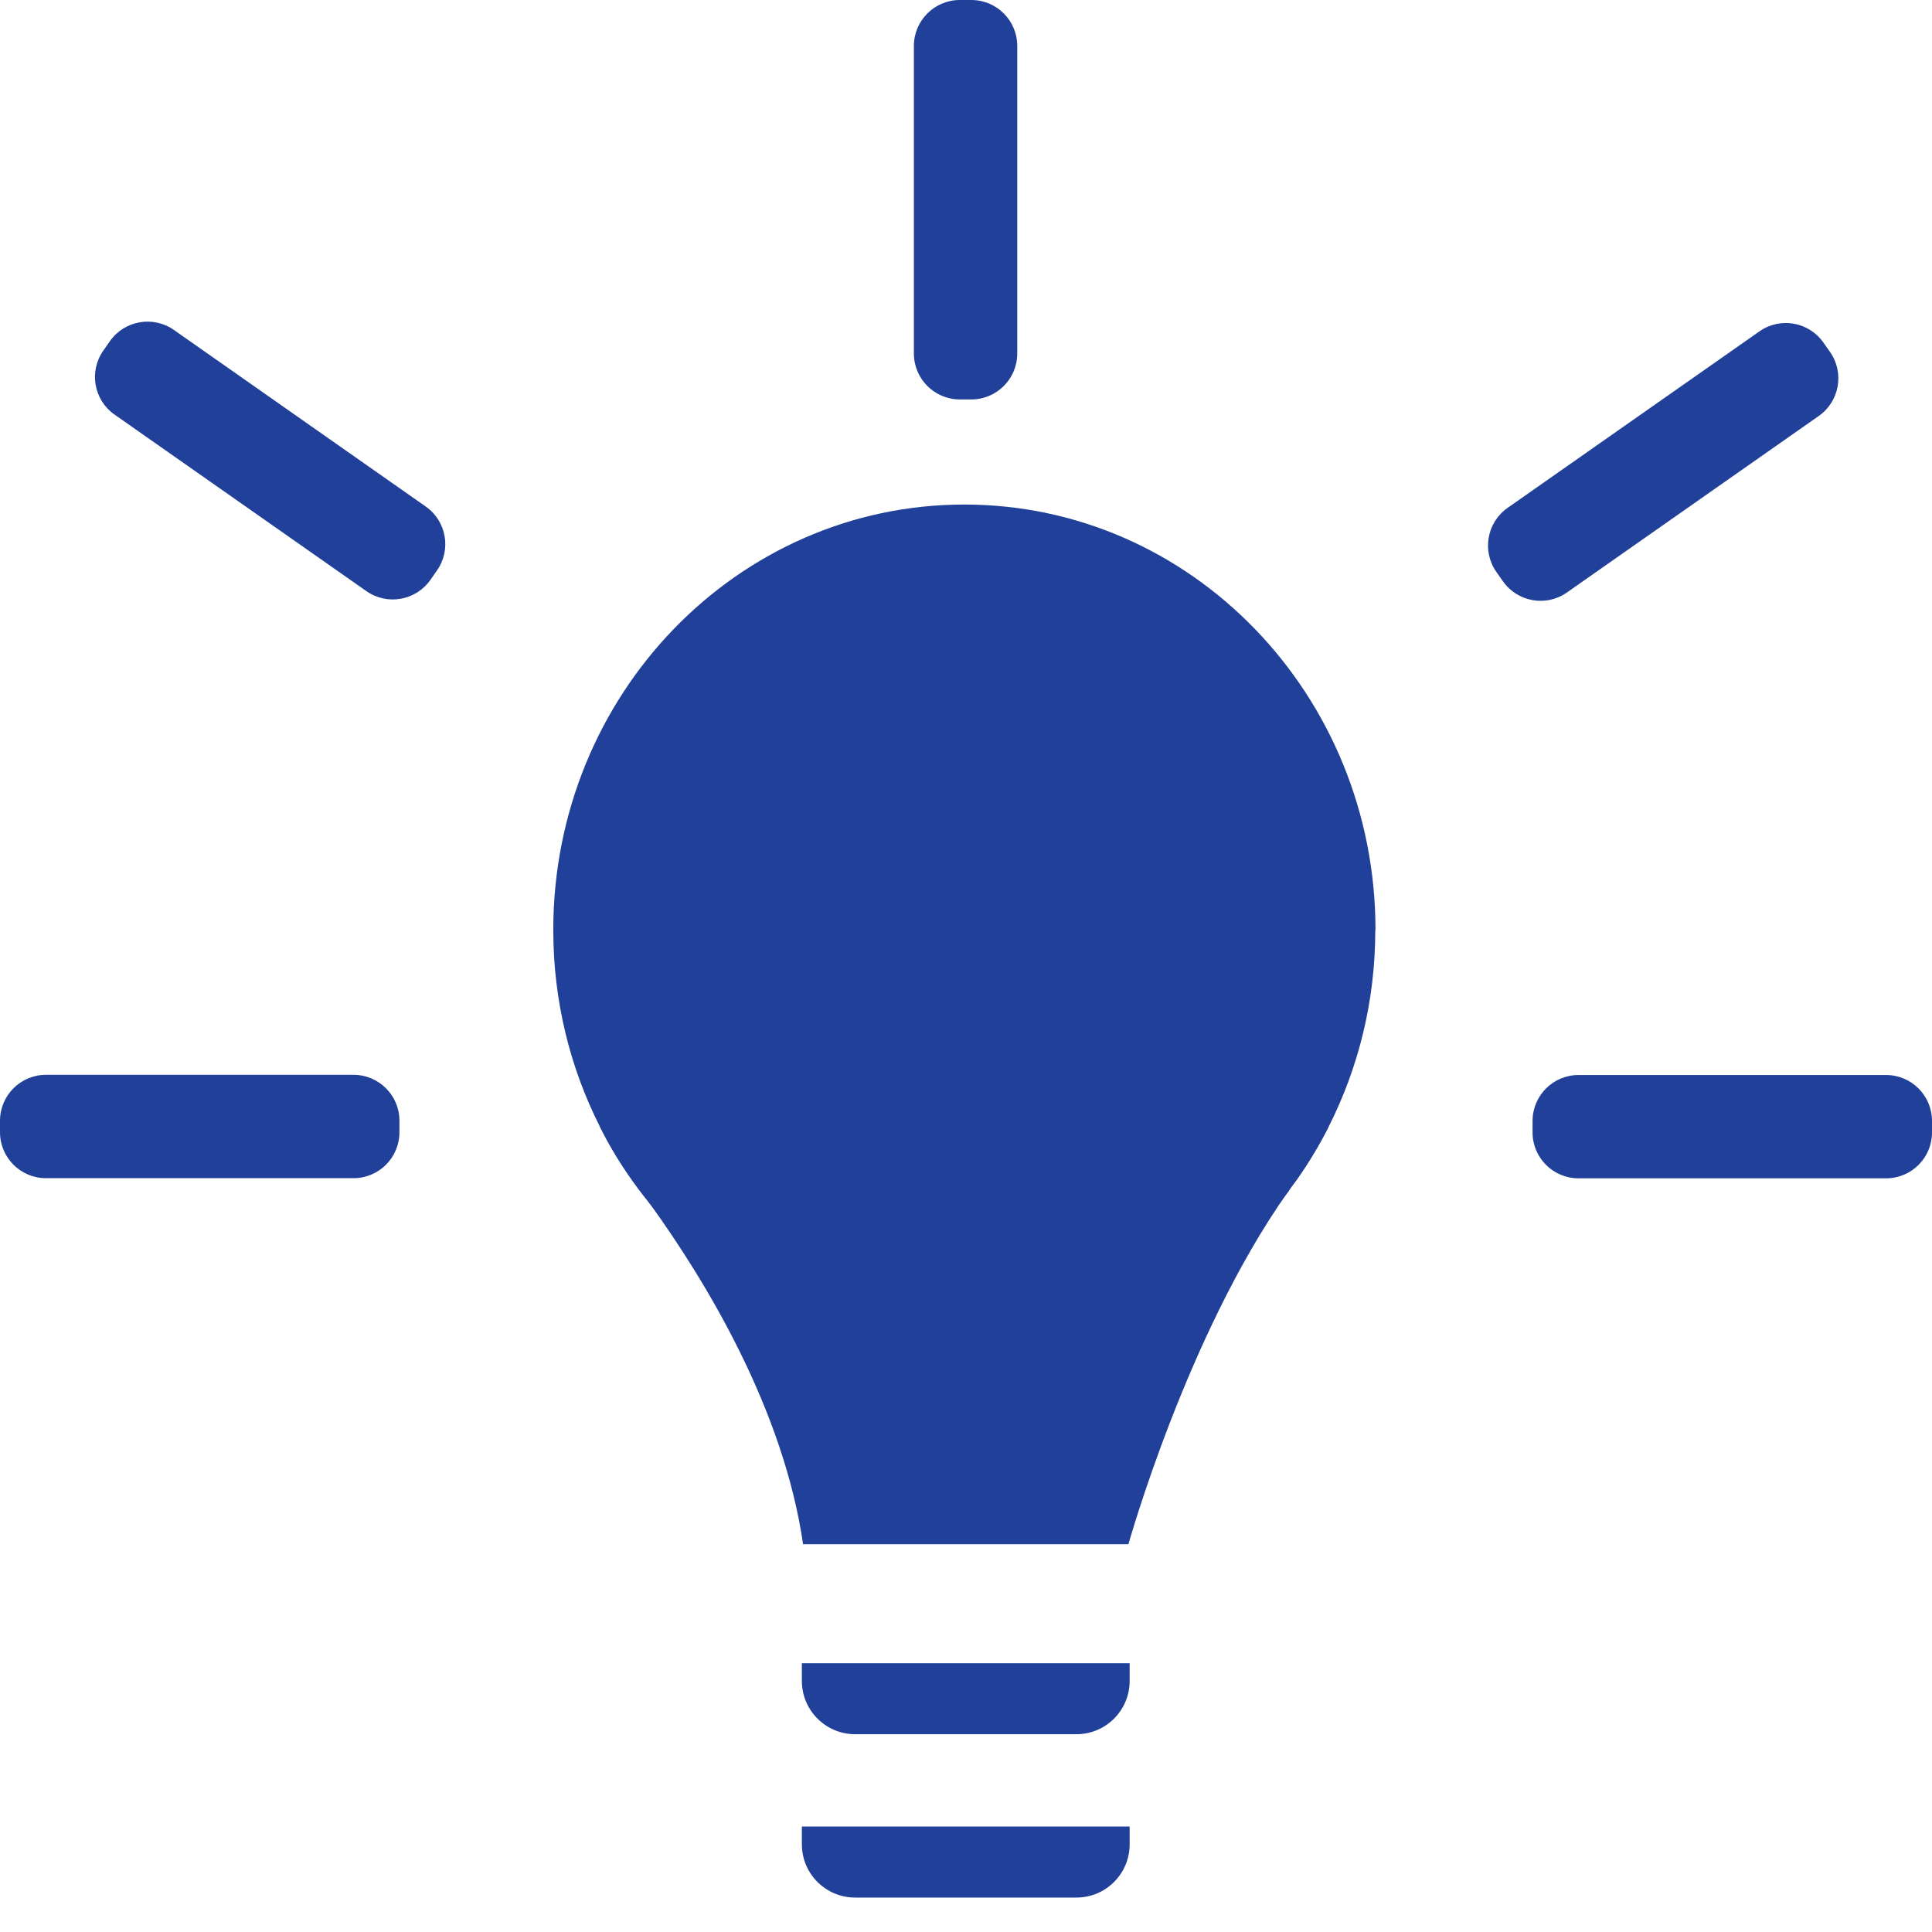
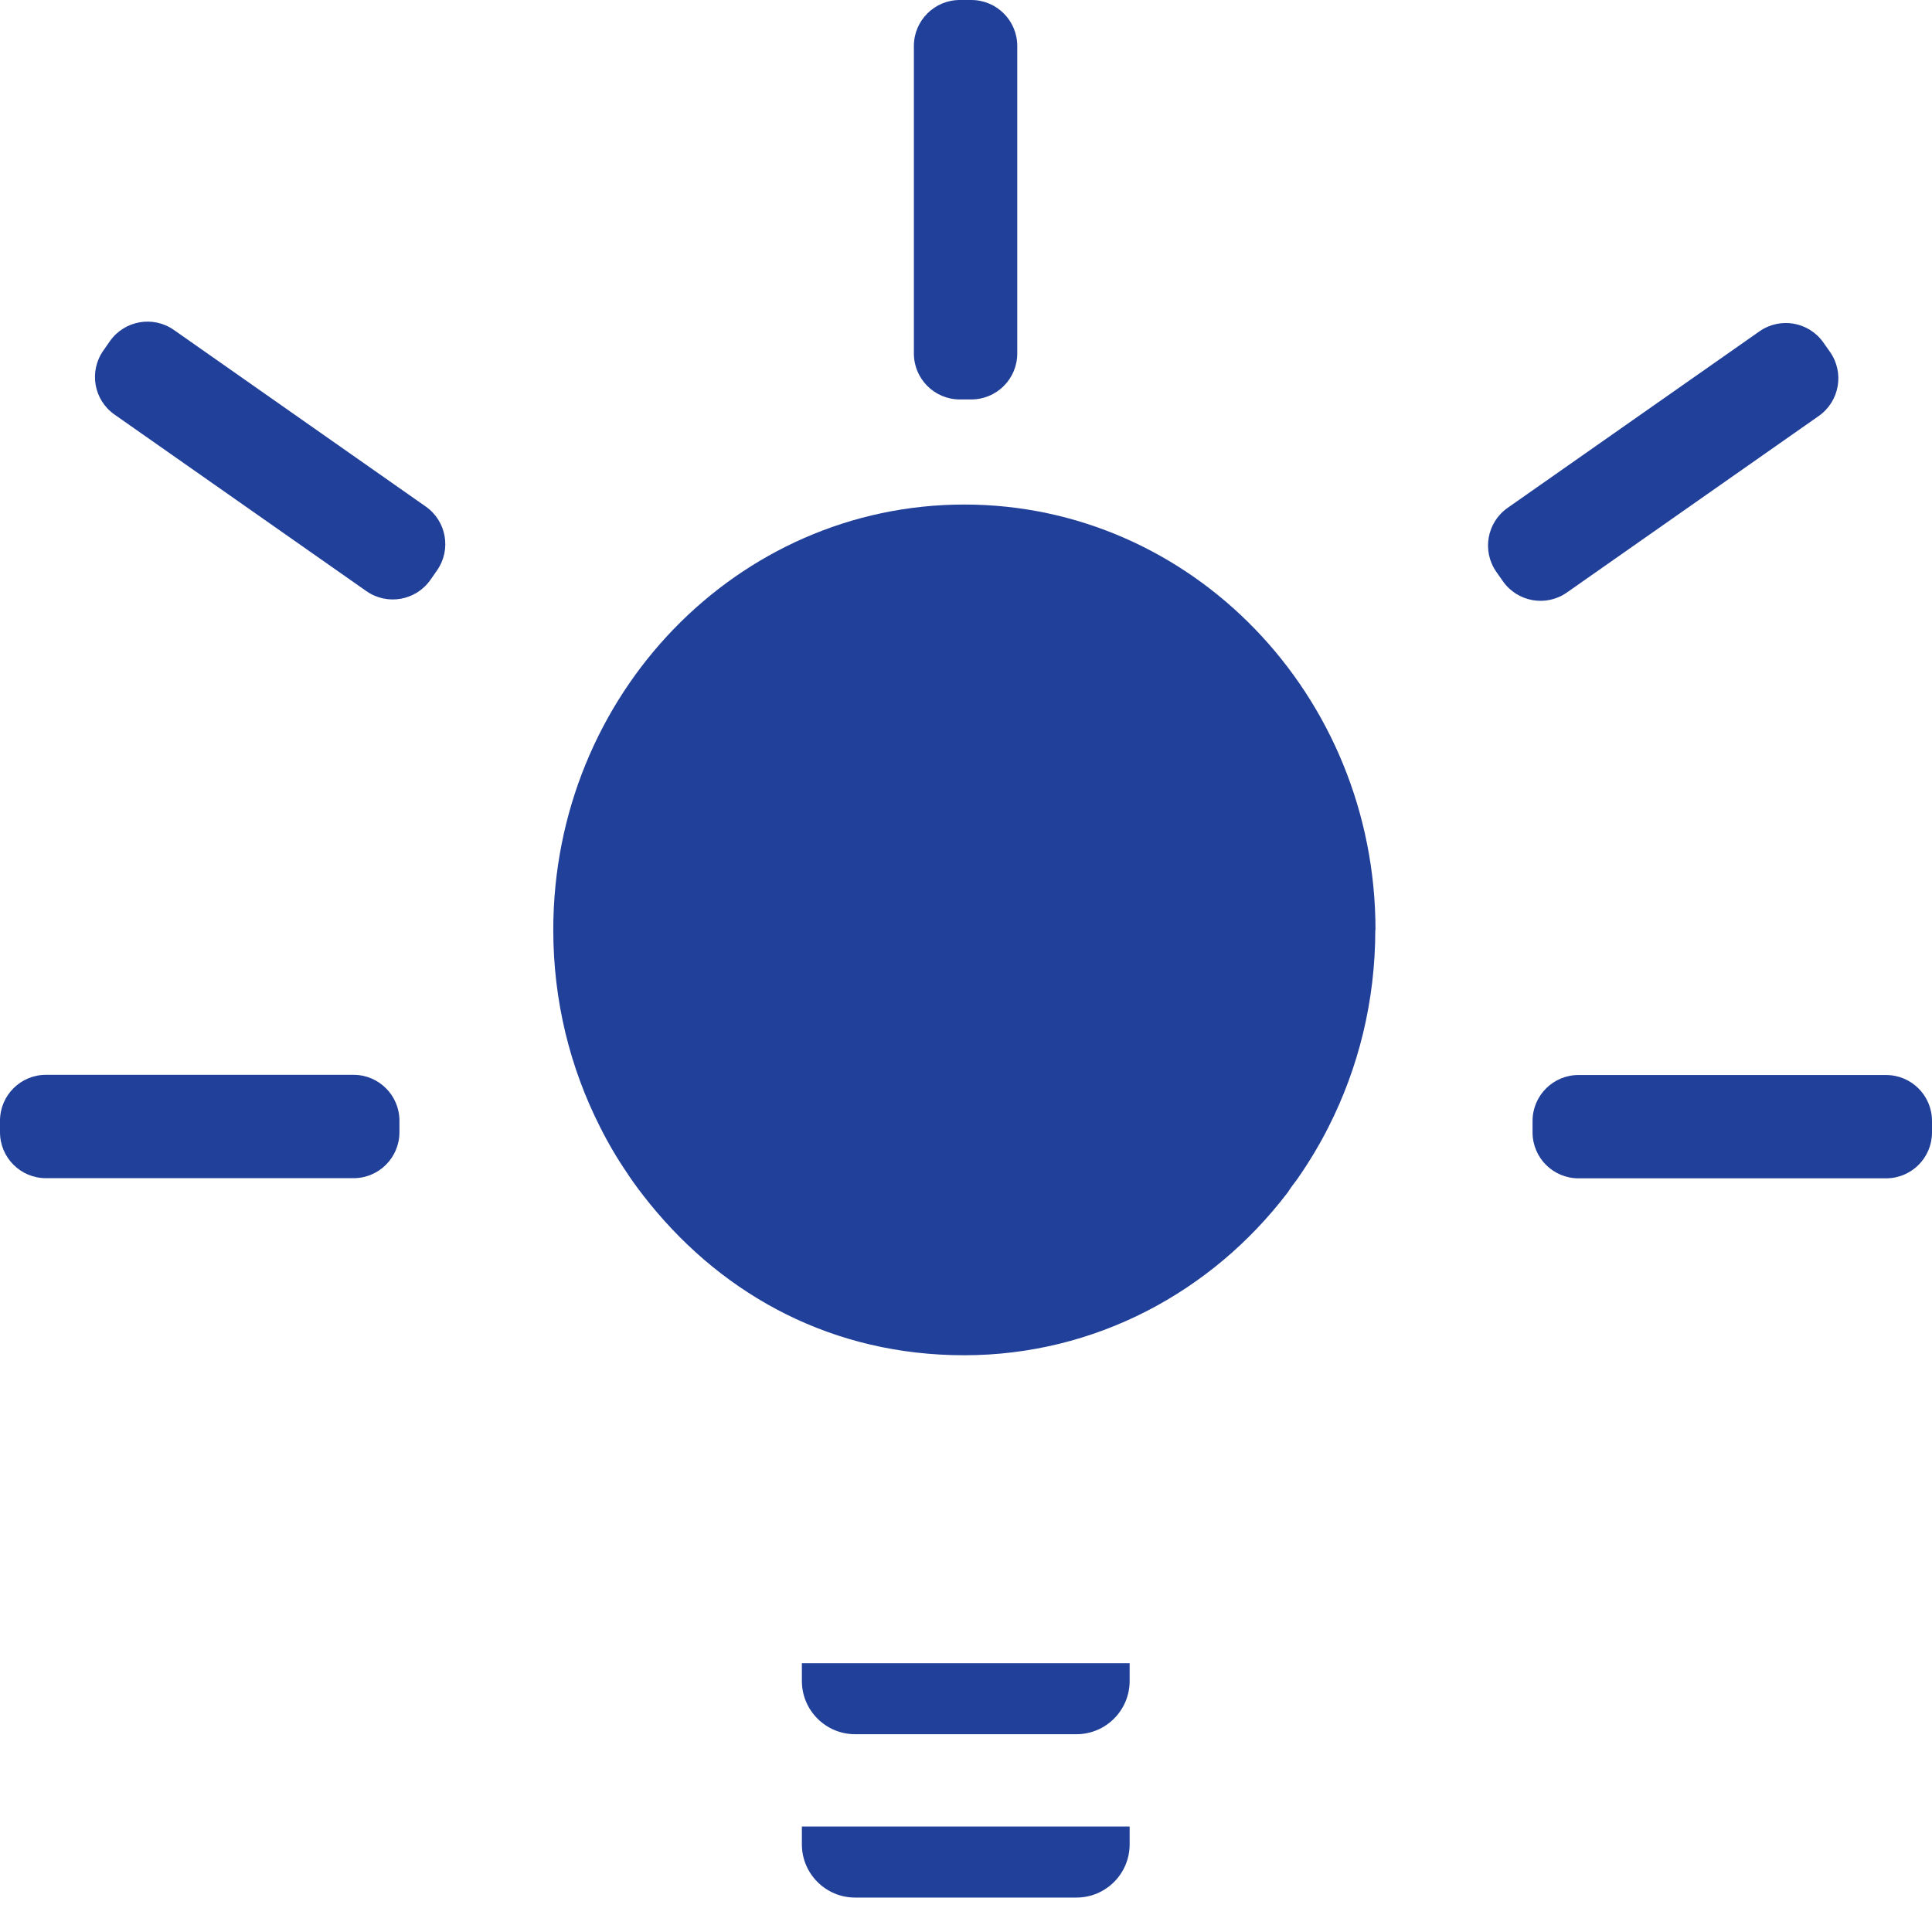
<svg xmlns="http://www.w3.org/2000/svg" width="40" height="40" viewBox="0 0 40 40" fill="none">
-   <path d="M27.509 23.323C27.318 23.701 27.098 24.065 26.857 24.41C26.789 24.501 26.72 24.591 26.659 24.688C26.652 24.695 26.648 24.699 26.645 24.706C24.573 27.645 23.363 31.971 23.363 31.971H16.627C16.22 29.18 14.621 26.536 13.458 24.926C13.299 24.702 13.144 24.501 13.004 24.317C13.004 24.317 13 24.313 13 24.31C12.784 23.996 12.59 23.665 12.42 23.326H27.509V23.323Z" fill="#214099" />
  <path d="M16.599 34.435H23.388V34.803C23.388 35.411 22.895 35.905 22.286 35.905H17.704C17.096 35.905 16.602 35.411 16.602 34.803V34.435H16.599Z" fill="#214099" />
  <path d="M16.599 37.817H23.388V38.185C23.388 38.794 22.895 39.287 22.286 39.287H17.704C17.096 39.287 16.602 38.794 16.602 38.185V37.817H16.599Z" fill="#214099" />
  <path d="M28.474 19.253C28.474 20.726 28.125 22.109 27.509 23.326C27.318 23.705 27.098 24.069 26.857 24.414C26.788 24.504 26.72 24.594 26.659 24.692C26.651 24.699 26.648 24.703 26.644 24.71C25.084 26.748 22.671 28.059 19.962 28.059C17.254 28.059 15.013 26.842 13.457 24.926C13.299 24.731 13.144 24.529 13.003 24.317C13.003 24.317 13 24.313 13 24.31C12.784 23.997 12.589 23.665 12.42 23.326C11.804 22.109 11.455 20.726 11.455 19.253C11.455 14.386 15.265 10.446 19.966 10.446C24.667 10.446 28.478 14.39 28.478 19.253H28.474Z" fill="#214099" />
  <path d="M20.11 0H19.872C19.347 0 18.921 0.426 18.921 0.951V7.319C18.921 7.844 19.347 8.27 19.872 8.27H20.11C20.635 8.27 21.061 7.844 21.061 7.319V0.951C21.061 0.426 20.635 0 20.11 0Z" fill="#214099" />
  <path d="M30.98 11.84L31.116 12.034C31.418 12.464 32.011 12.569 32.441 12.267L37.656 8.612C38.086 8.31 38.19 7.717 37.889 7.287L37.752 7.093C37.451 6.663 36.858 6.558 36.428 6.86L31.213 10.515C30.783 10.817 30.679 11.41 30.98 11.84Z" fill="#214099" />
  <path d="M31.73 23.208V23.446C31.73 23.971 32.156 24.396 32.681 24.396H39.049C39.574 24.396 40 23.971 40 23.446V23.208C40 22.683 39.574 22.257 39.049 22.257H32.681C32.156 22.257 31.73 22.683 31.73 23.208Z" fill="#214099" />
  <path d="M2.275 7.064L2.139 7.259C1.837 7.689 1.941 8.282 2.371 8.583L7.586 12.239C8.016 12.54 8.609 12.436 8.911 12.006L9.047 11.811C9.349 11.381 9.244 10.788 8.814 10.487L3.6 6.831C3.17 6.53 2.577 6.634 2.275 7.064Z" fill="#214099" />
  <path d="M0 23.204L0 23.442C0 23.967 0.426 24.393 0.951 24.393H7.319C7.844 24.393 8.27 23.967 8.27 23.442V23.204C8.27 22.679 7.844 22.253 7.319 22.253H0.951C0.426 22.253 0 22.679 0 23.204Z" fill="#214099" />
</svg>